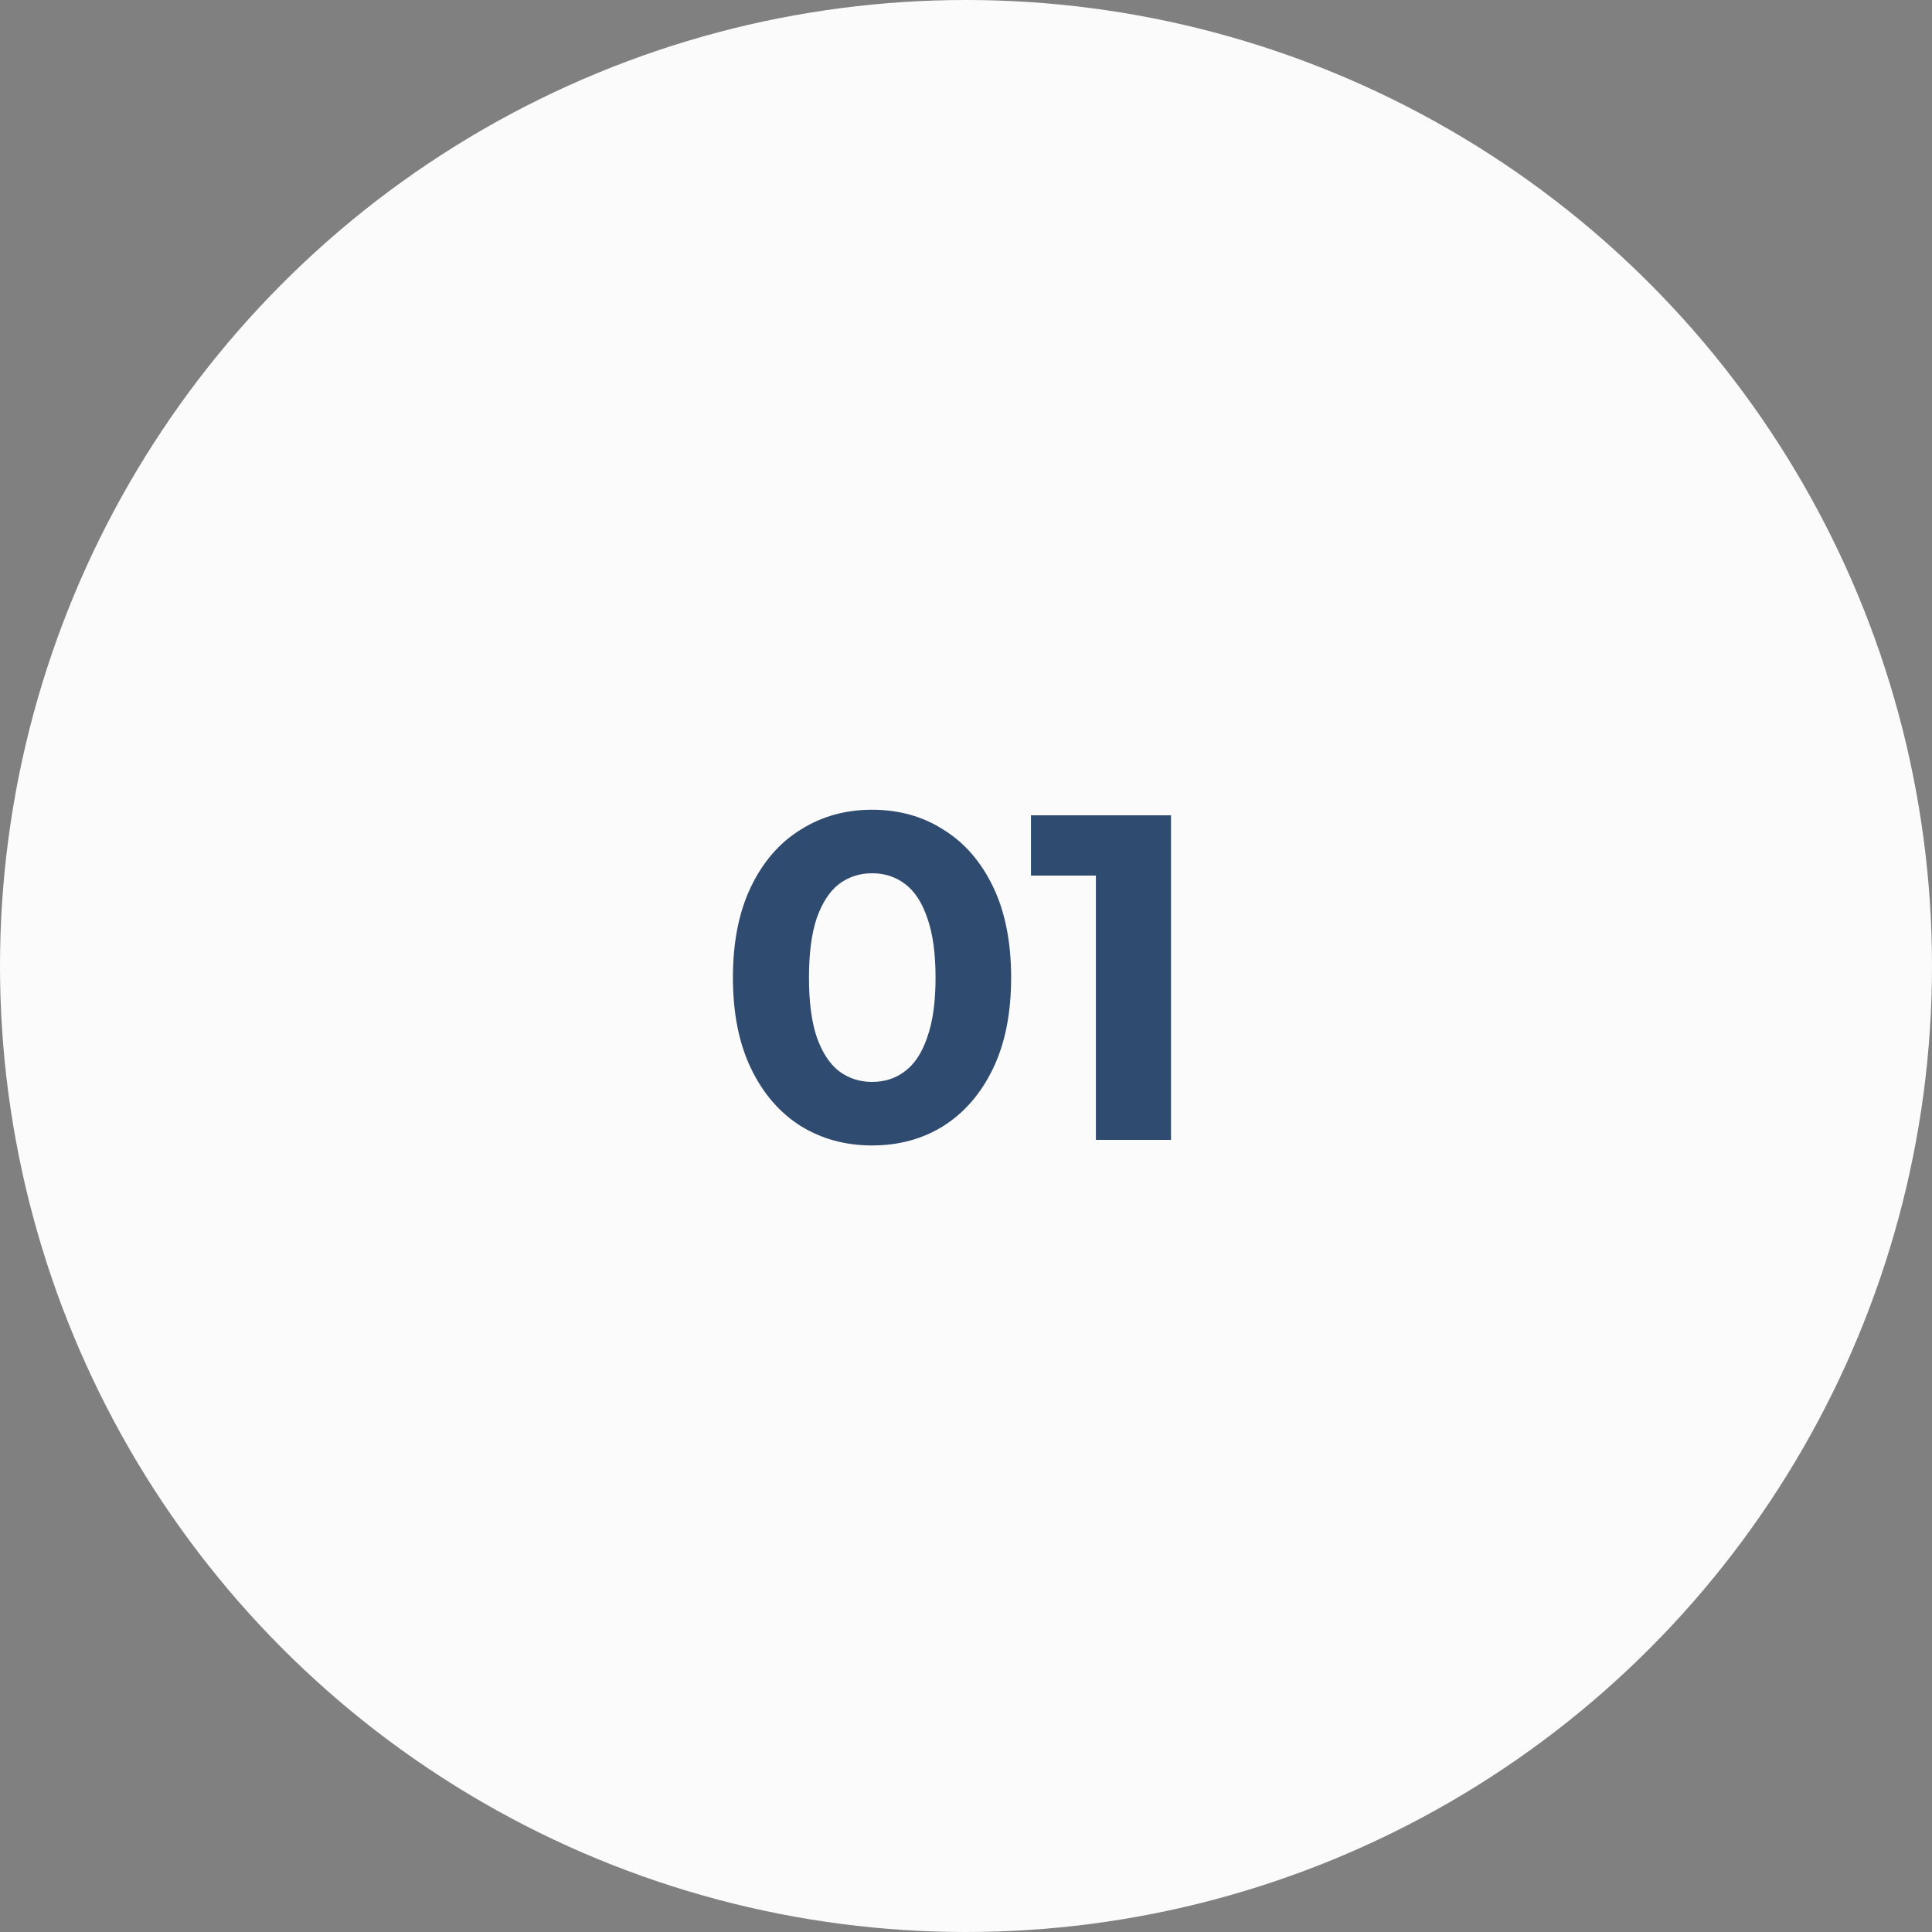
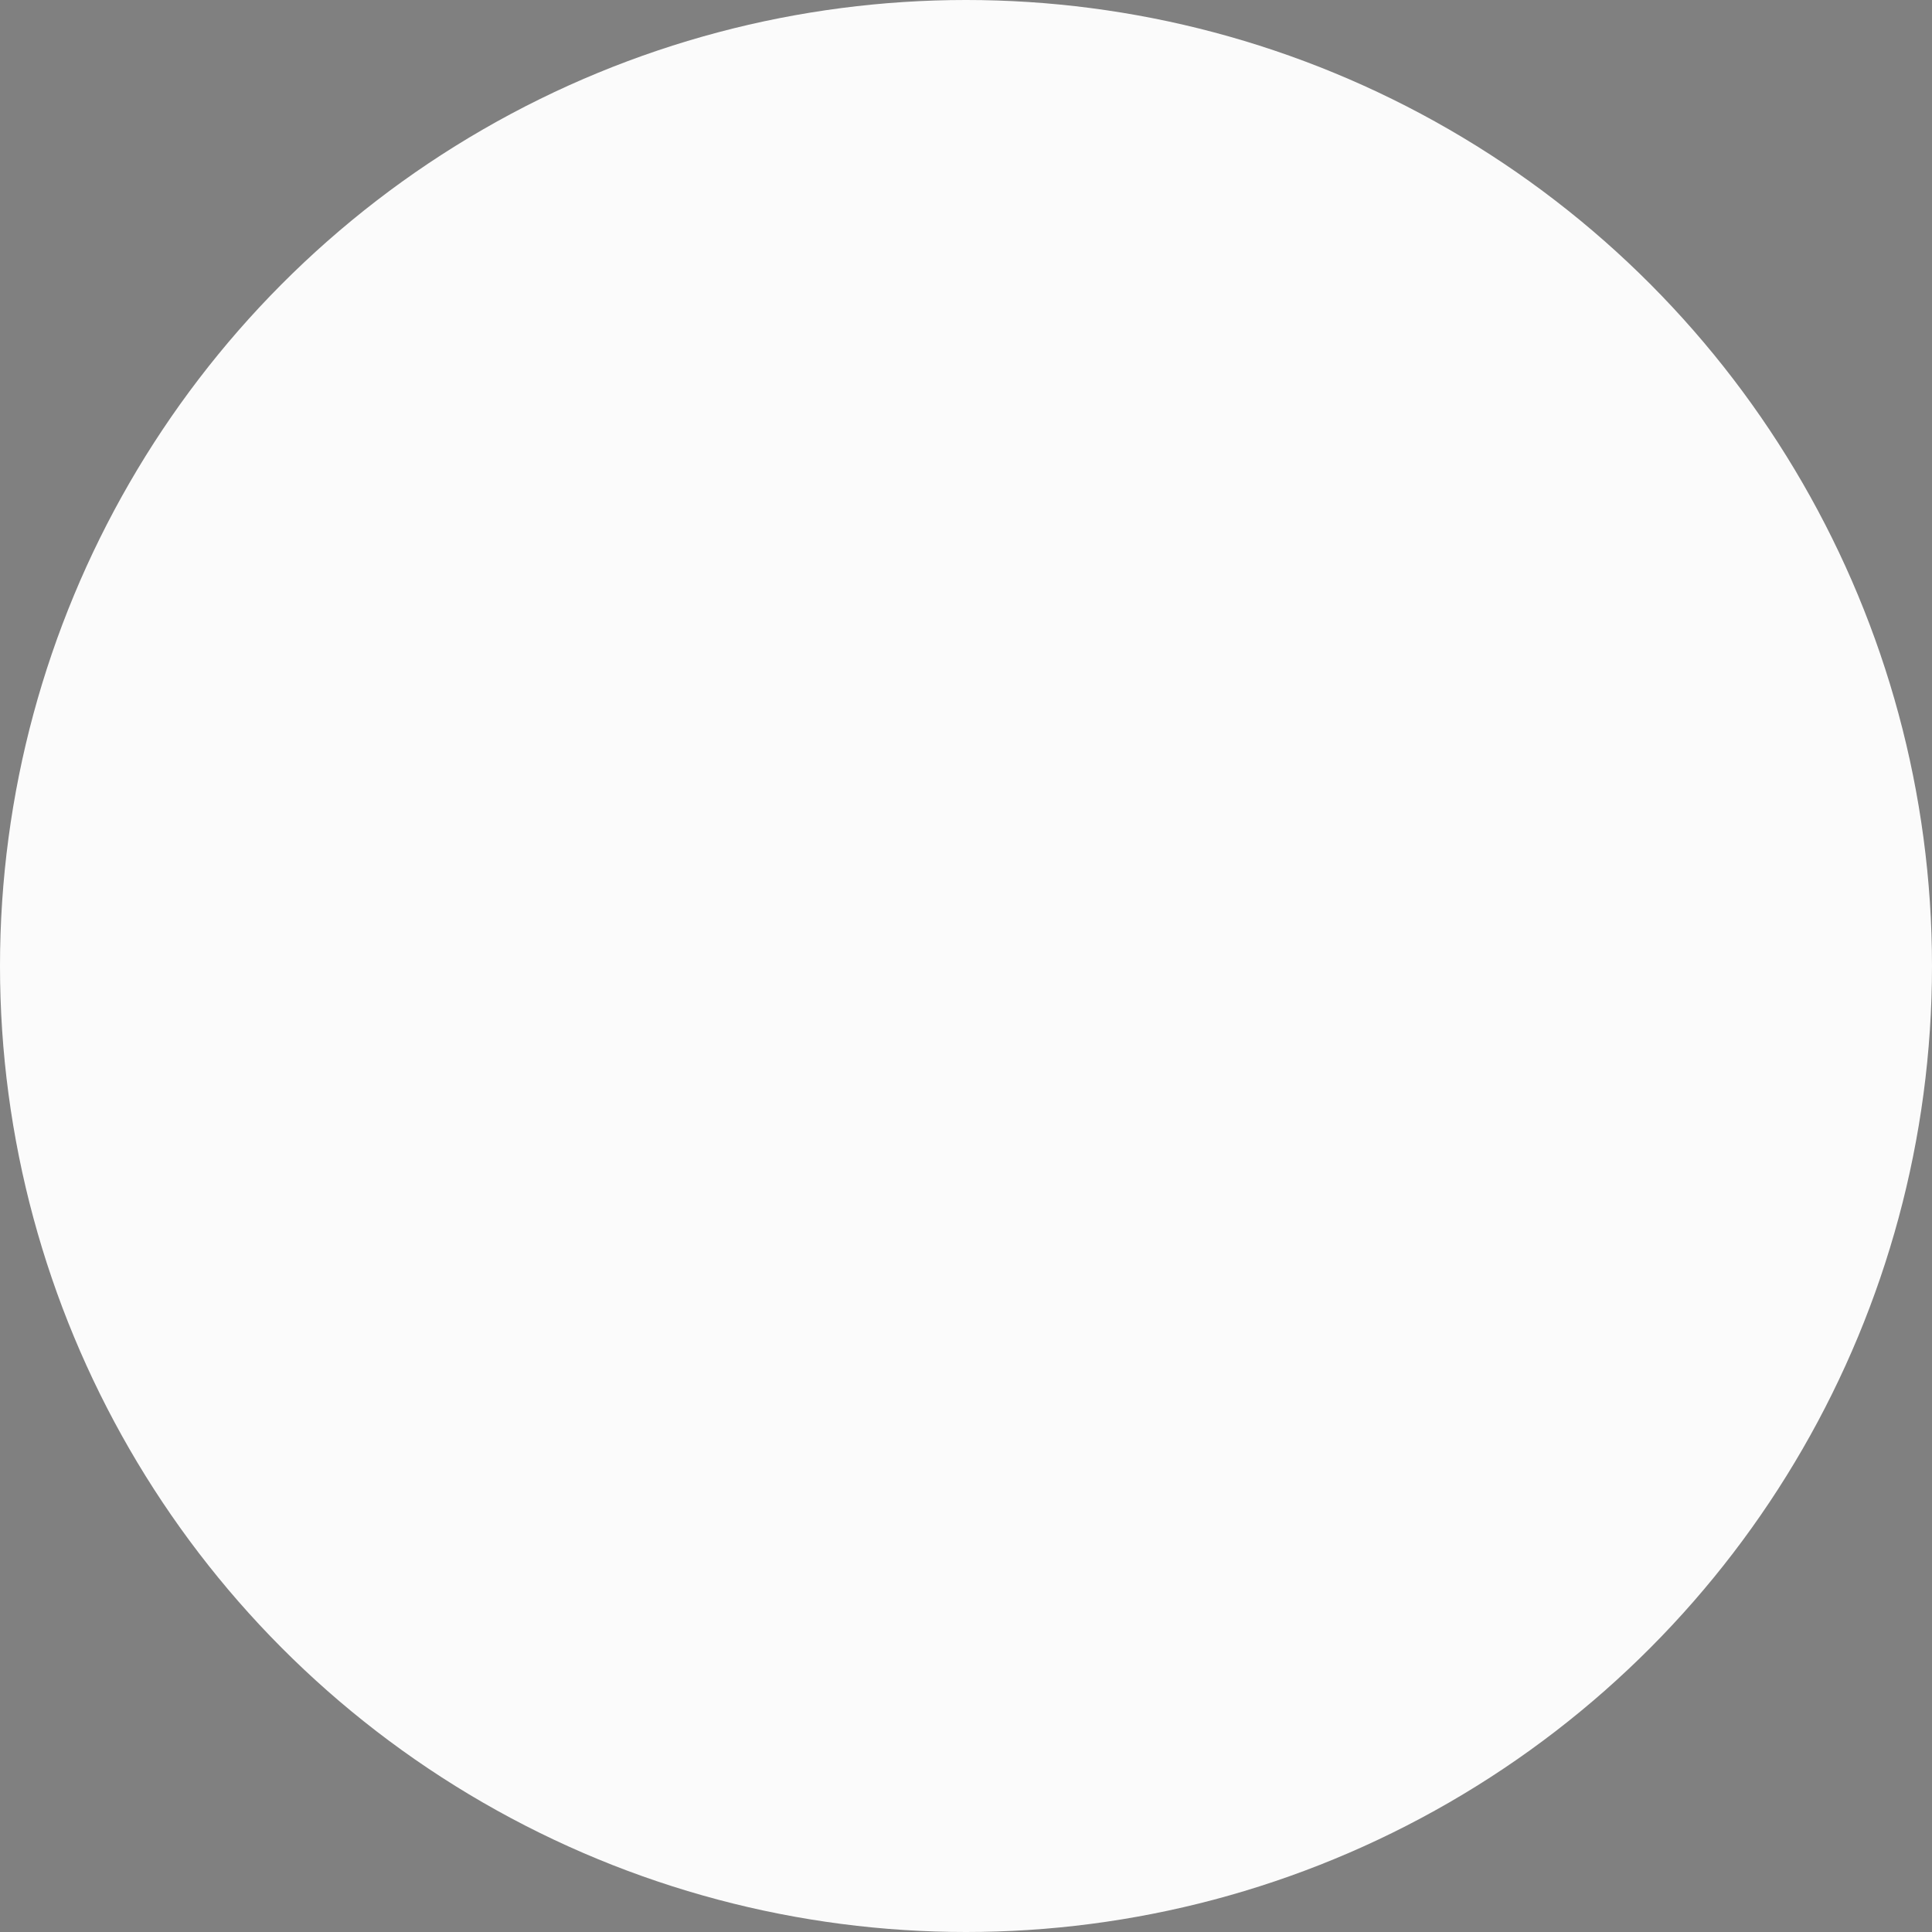
<svg xmlns="http://www.w3.org/2000/svg" width="200" height="200" viewBox="0 0 200 200" fill="none">
  <rect x="0" y="0" width="200" height="200" fill="#808080" stroke="none" />
  <circle cx="100" cy="100" r="100" fill="#FBFBFB" />
-   <path d="M90.272 118.576C87.52 118.576 85.056 117.904 82.88 116.56C80.704 115.184 78.992 113.2 77.744 110.608C76.496 108.016 75.872 104.88 75.872 101.2C75.872 97.52 76.496 94.384 77.744 91.792C78.992 89.2 80.704 87.232 82.88 85.888C85.056 84.512 87.52 83.824 90.272 83.824C93.056 83.824 95.52 84.512 97.664 85.888C99.84 87.232 101.552 89.2 102.8 91.792C104.048 94.384 104.672 97.52 104.672 101.2C104.672 104.88 104.048 108.016 102.8 110.608C101.552 113.2 99.84 115.184 97.664 116.56C95.52 117.904 93.056 118.576 90.272 118.576ZM90.272 112C91.584 112 92.72 111.632 93.68 110.896C94.672 110.16 95.44 108.992 95.984 107.392C96.56 105.792 96.848 103.728 96.848 101.2C96.848 98.672 96.56 96.608 95.984 95.008C95.44 93.408 94.672 92.24 93.68 91.504C92.72 90.768 91.584 90.4 90.272 90.4C88.992 90.4 87.856 90.768 86.864 91.504C85.904 92.24 85.136 93.408 84.56 95.008C84.016 96.608 83.744 98.672 83.744 101.2C83.744 103.728 84.016 105.792 84.56 107.392C85.136 108.992 85.904 110.16 86.864 110.896C87.856 111.632 88.992 112 90.272 112ZM113.447 118V87.28L116.807 90.64H106.727V84.4H121.223V118H113.447Z" fill="#2F4B70" />
</svg>